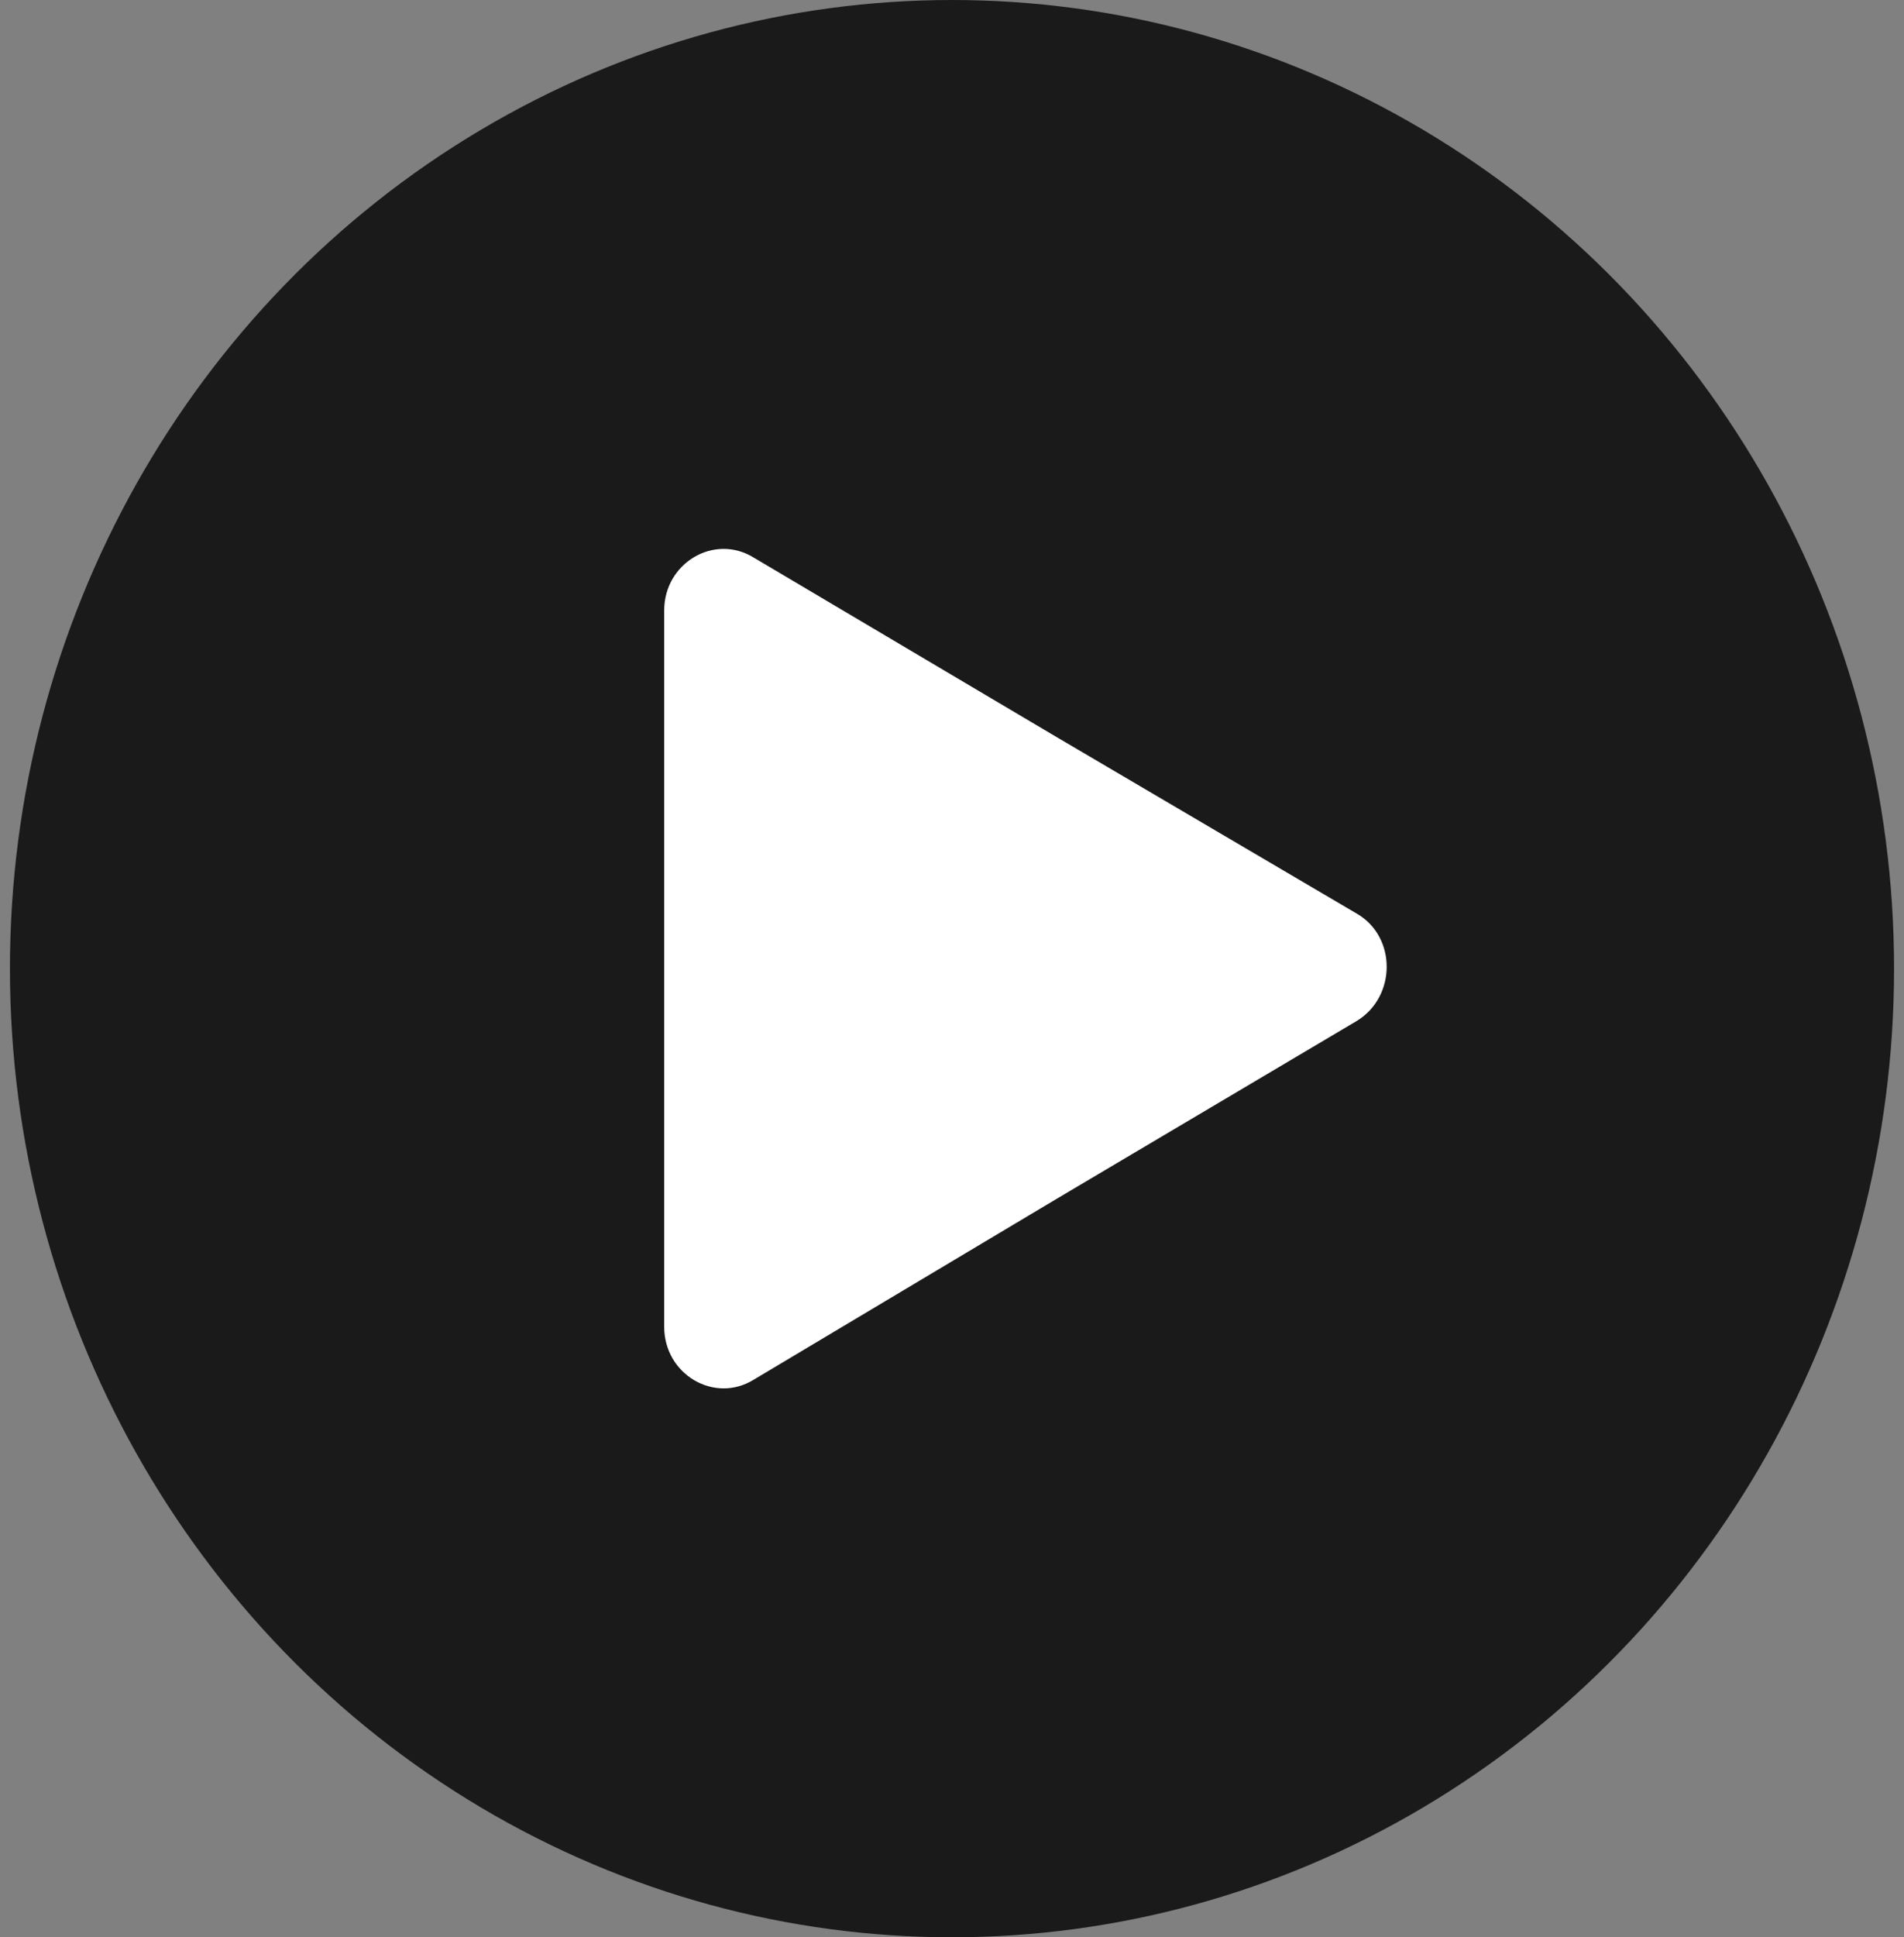
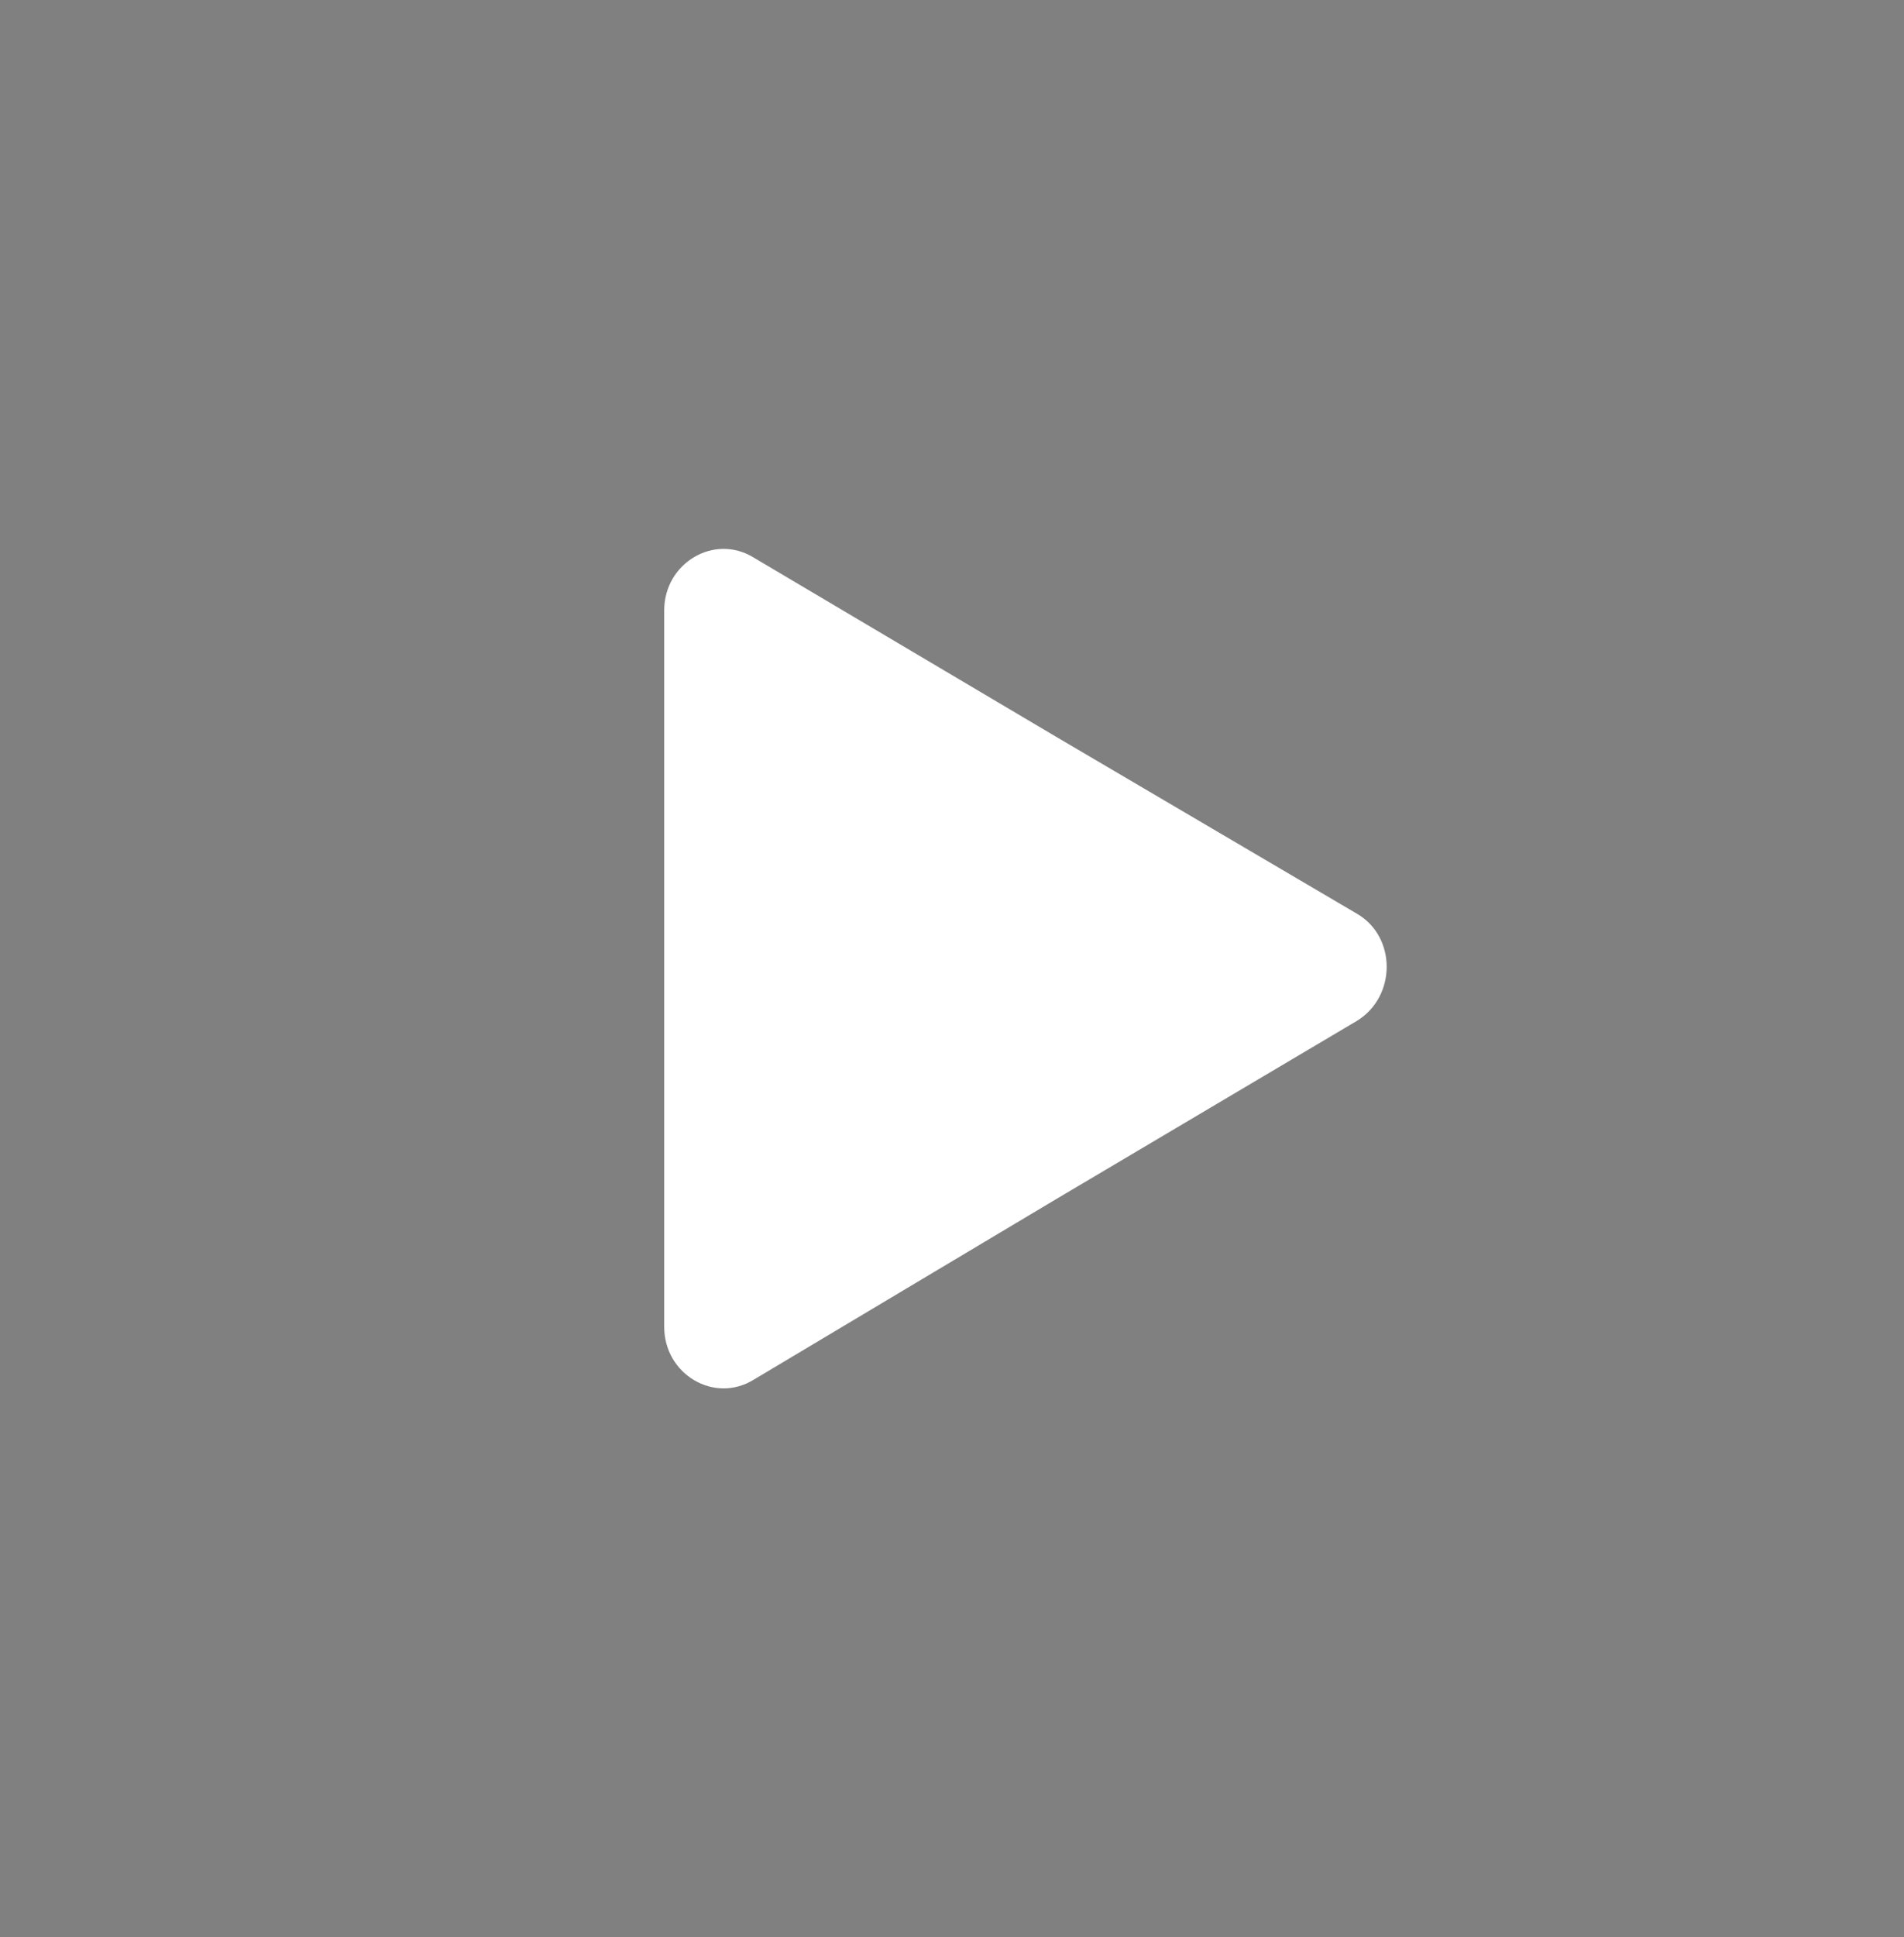
<svg xmlns="http://www.w3.org/2000/svg" width="59" height="60" viewBox="0 0 59 60" fill="none">
  <rect x="0" y="0" width="59" height="60" fill="#808080" stroke="none" />
-   <ellipse opacity="0.8" cx="29.5" cy="30" rx="29.192" ry="30" fill="black" />
  <path d="M20.582 18.905C20.582 17.437 22.133 16.514 23.357 17.27L32.704 22.806L42.051 28.301C43.276 29.014 43.276 30.86 42.051 31.615L32.704 37.152L23.357 42.73C22.133 43.486 20.582 42.563 20.582 41.095V30.021V18.905Z" fill="white" />
</svg>